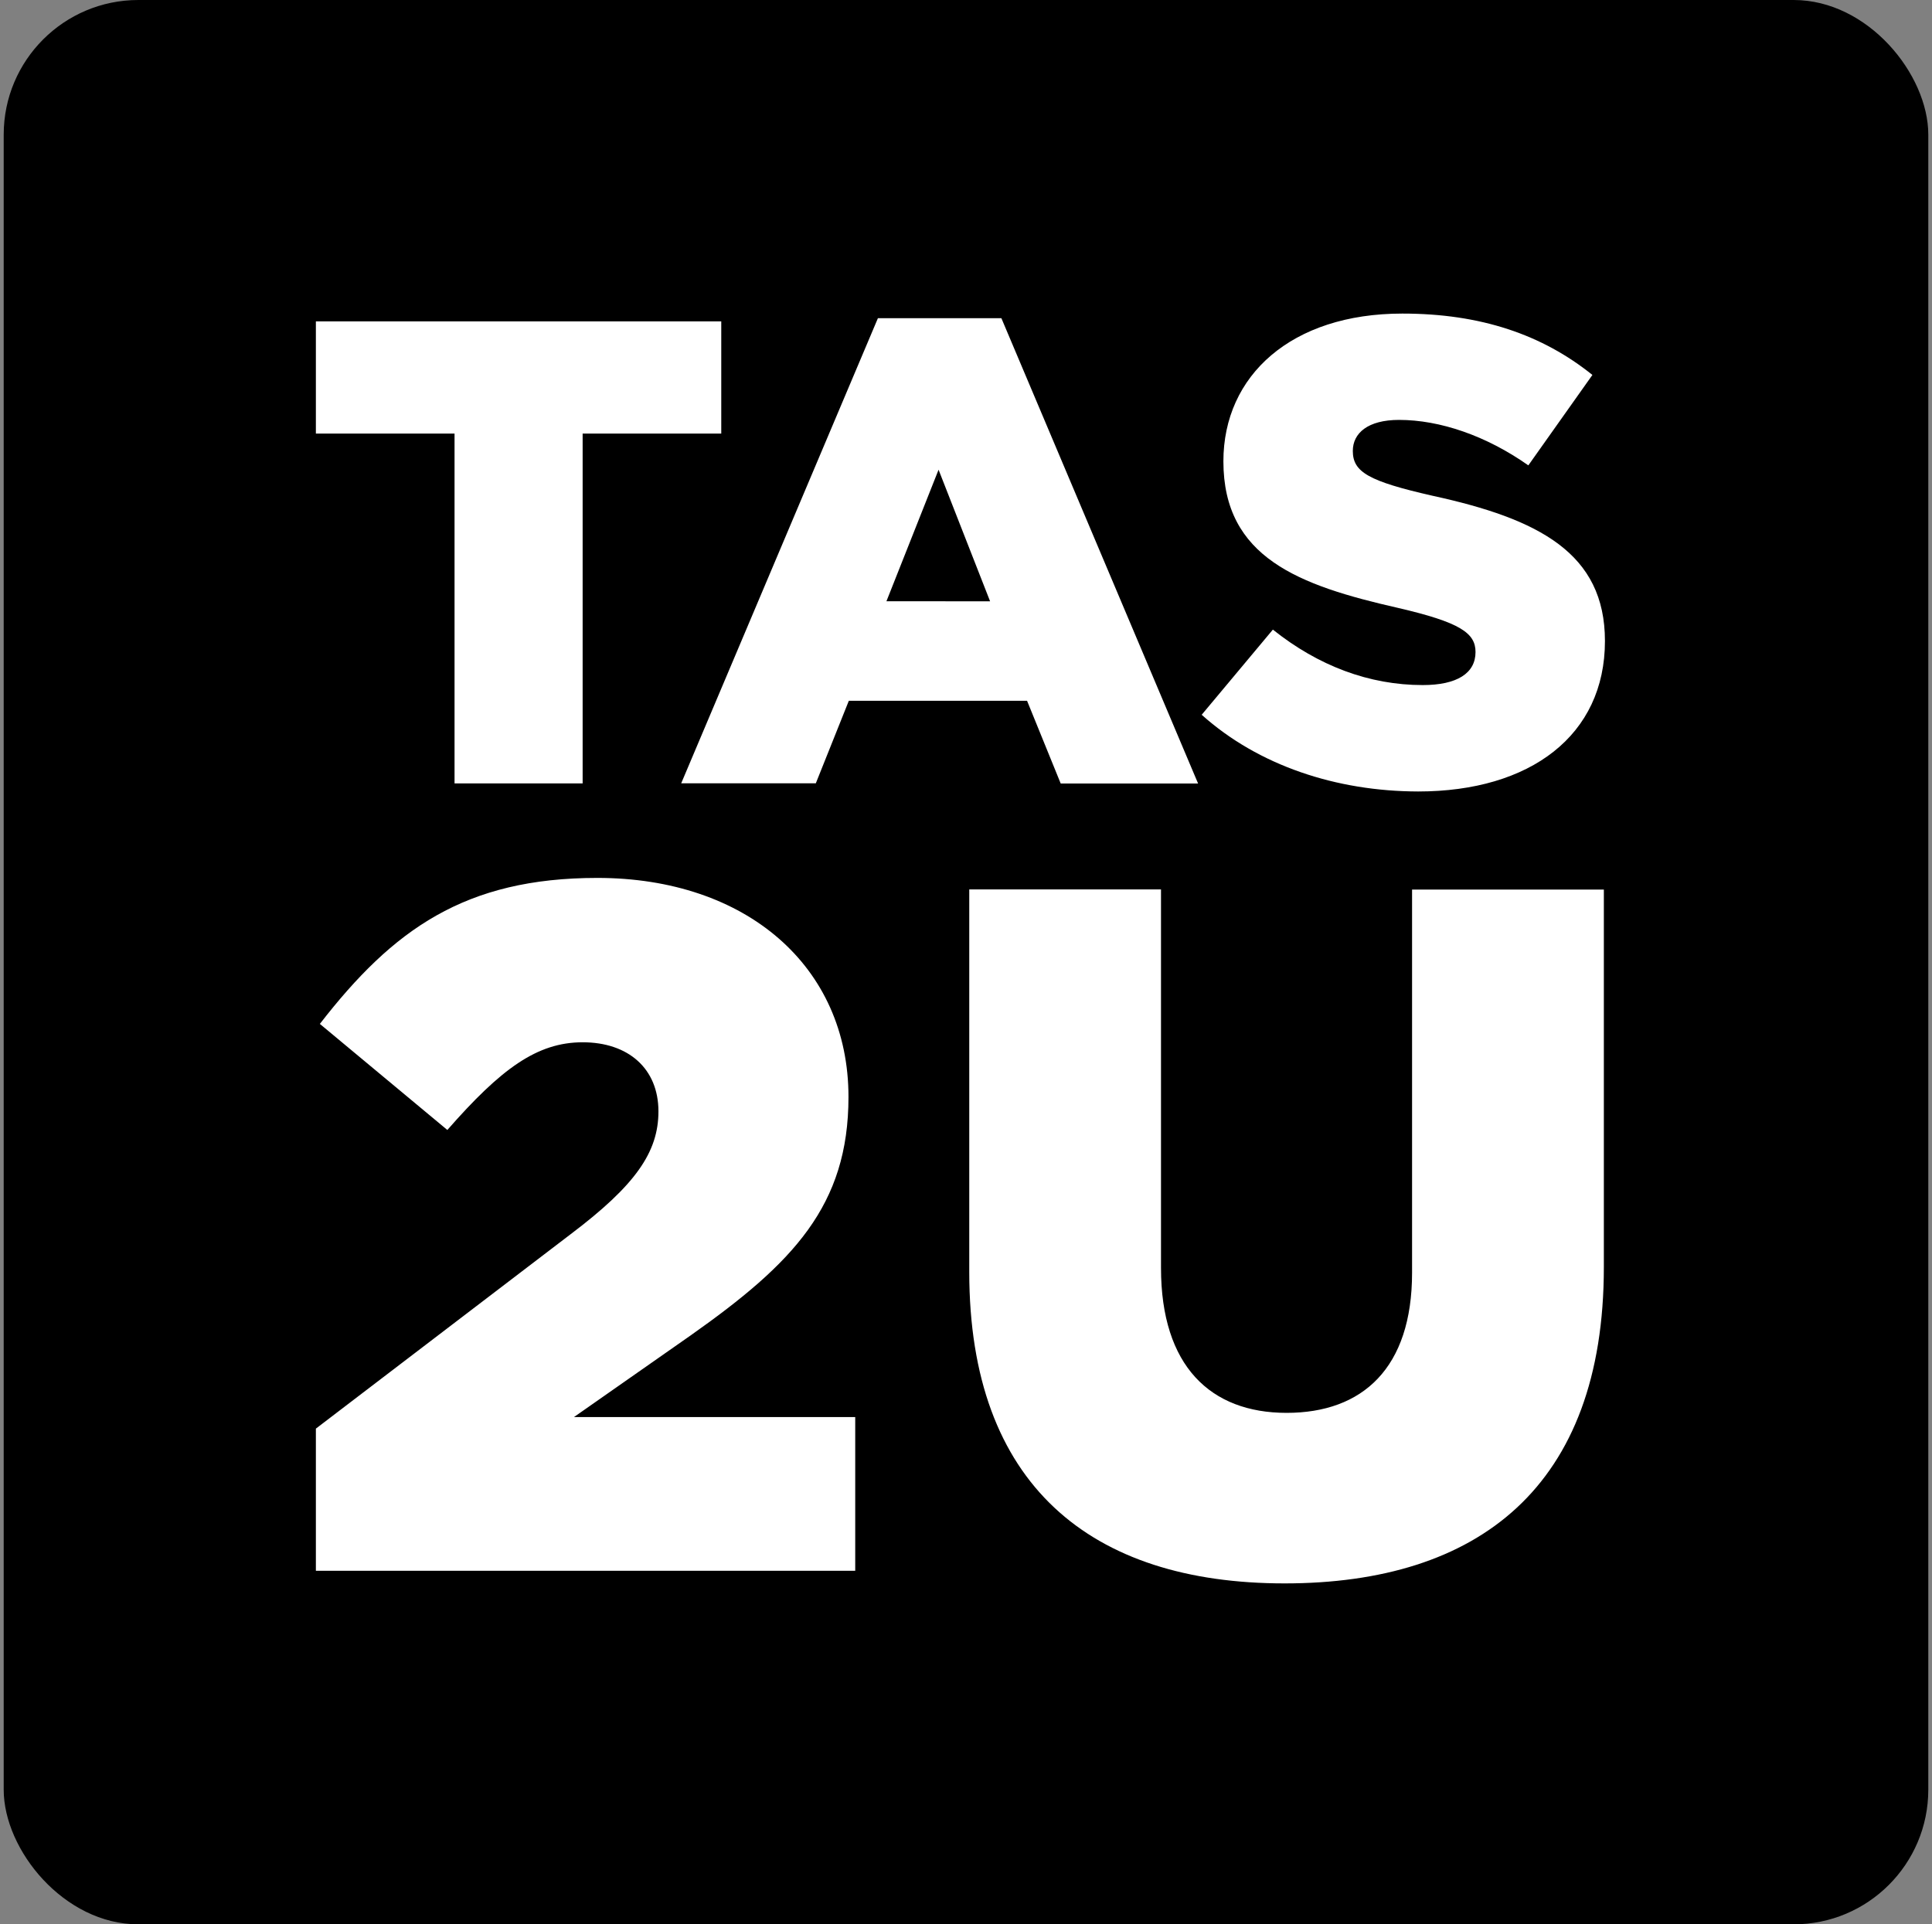
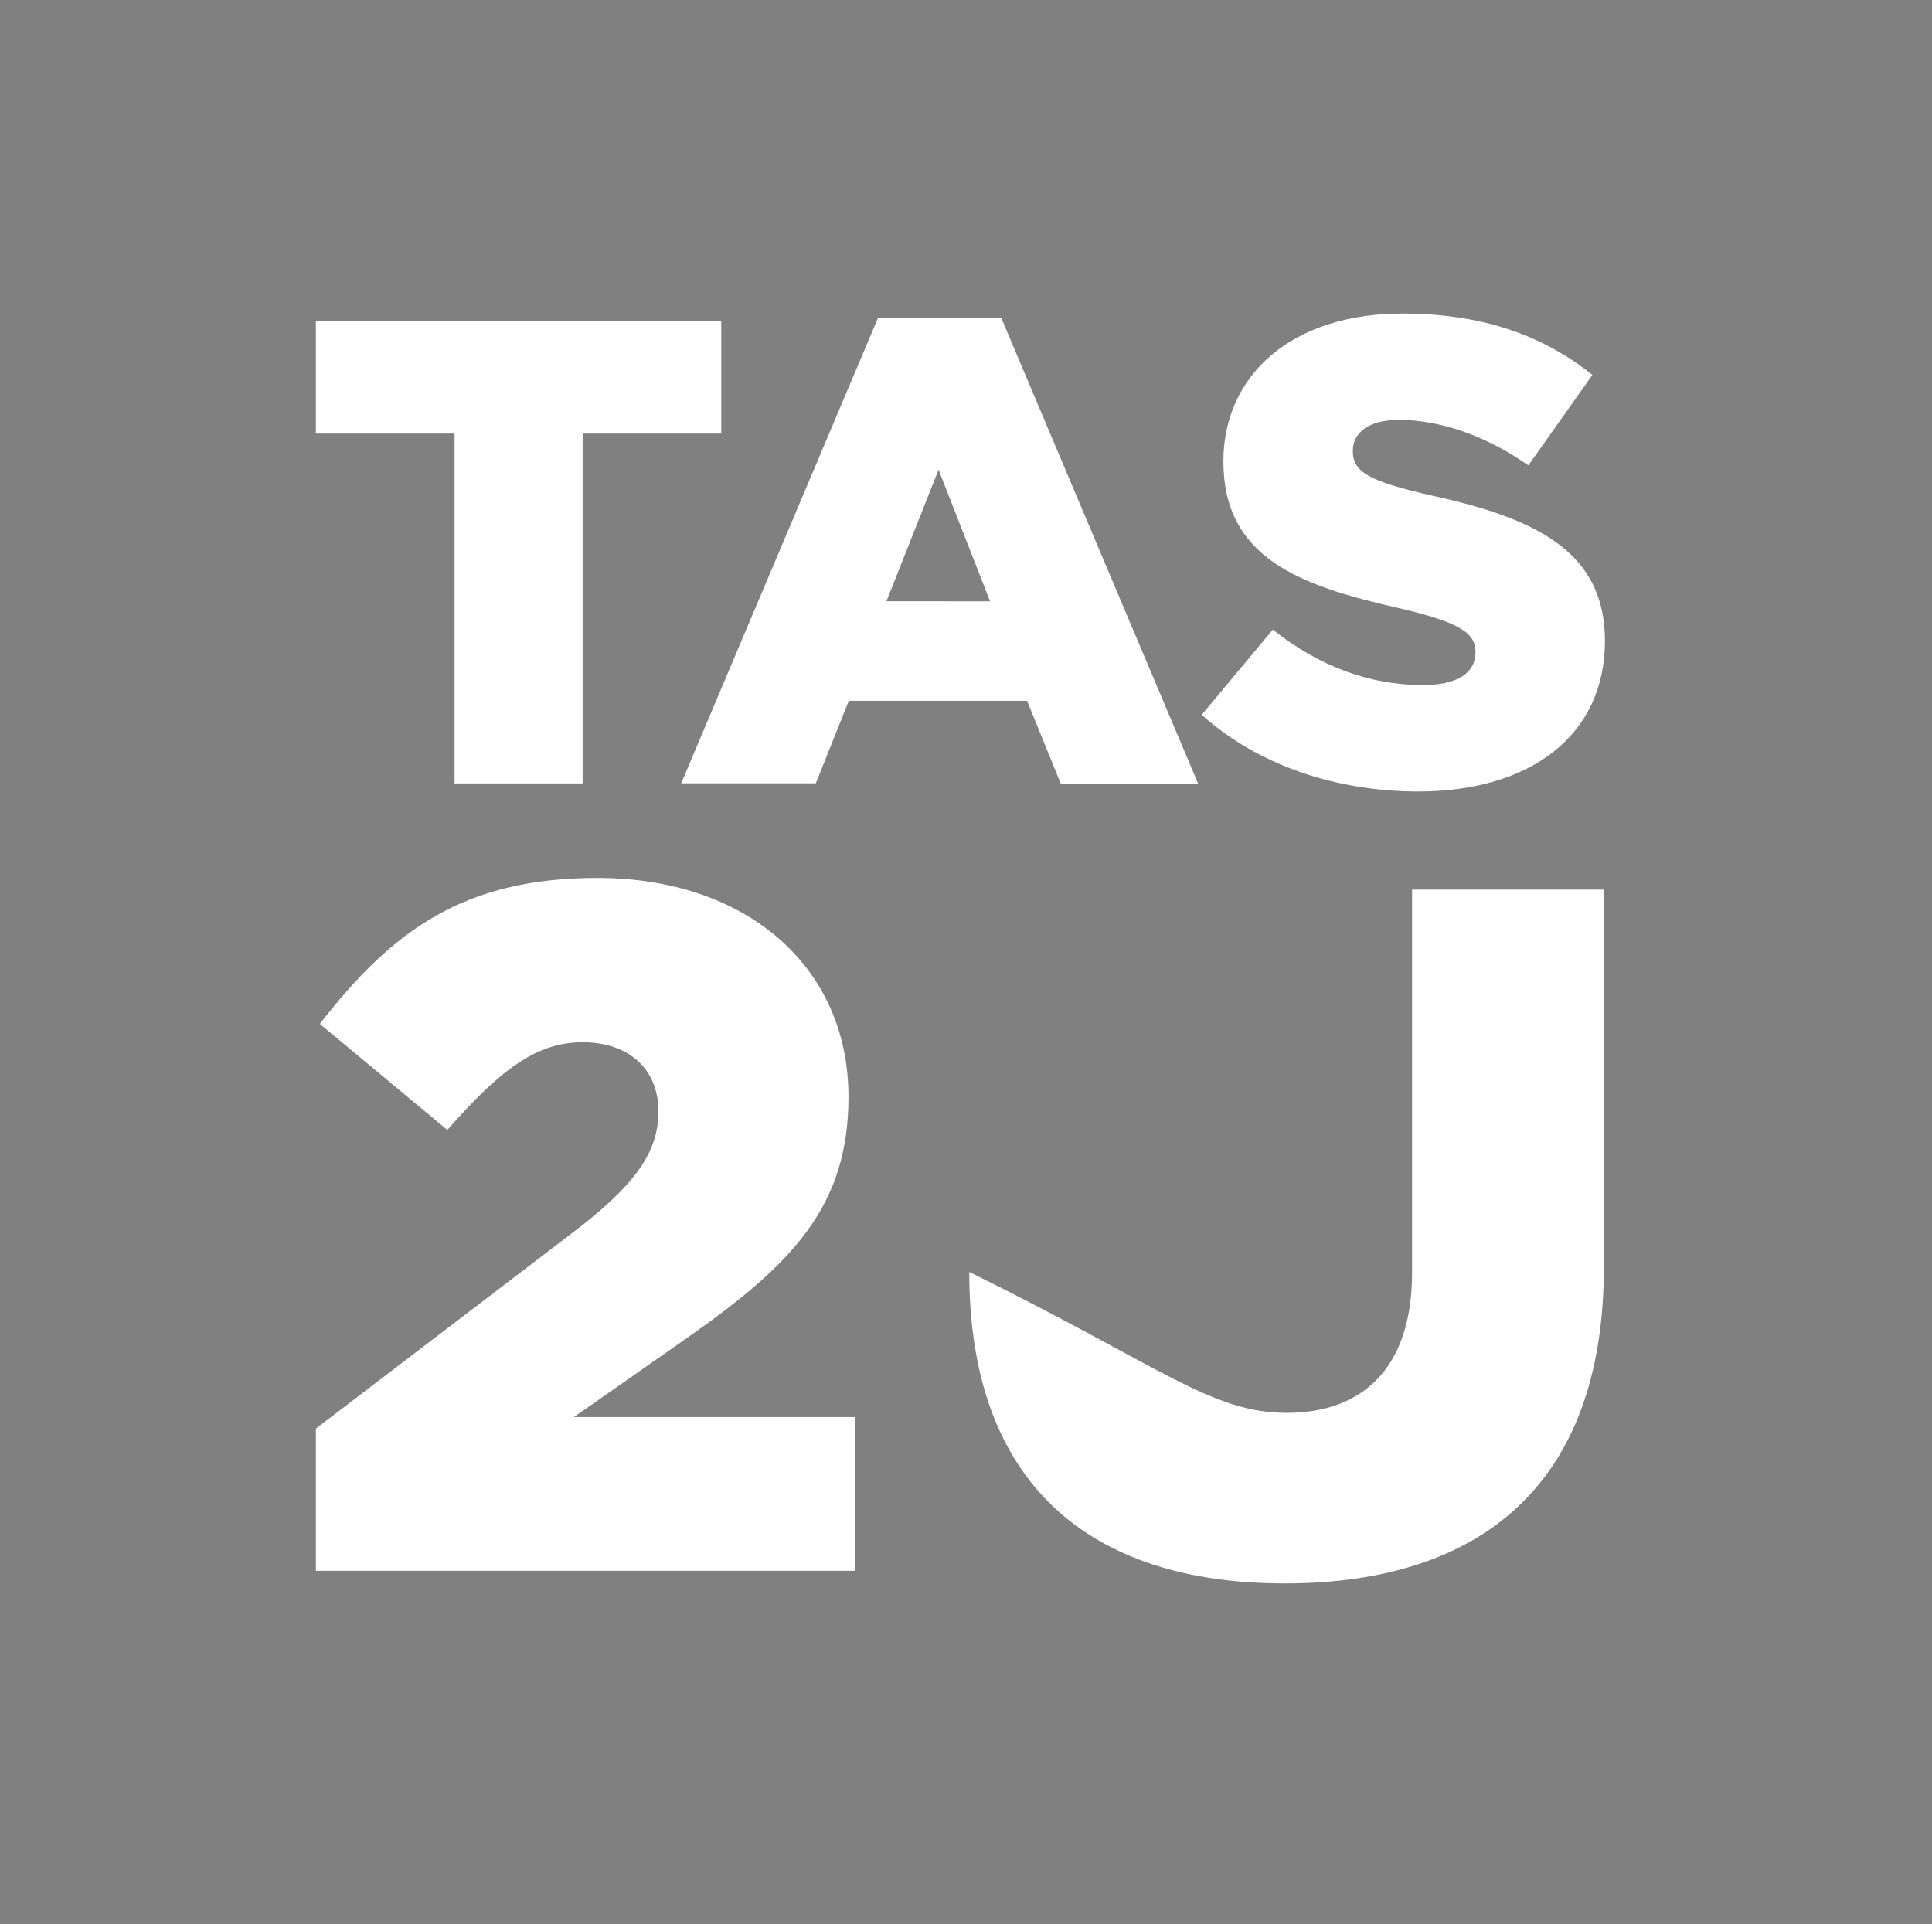
<svg xmlns="http://www.w3.org/2000/svg" width="261" height="260" viewBox="0 0 261 260">
  <rect x="0" y="0" width="261" height="260" fill="#808080" stroke="none" />
  <g fill="none">
-     <rect width="260" height="260" x=".5" fill="#000" rx="18.19" />
    <polygon fill="#FFF" points="61.406 58.582 42.673 58.582 42.673 43.422 97.437 43.422 97.437 58.582 78.71 58.582 78.71 105.848 61.406 105.848" />
-     <path fill="#FFF" d="M118.6 42.992L135.28 42.992 161.854 105.863 143.295 105.863 138.75 94.685 114.67 94.685 110.212 105.832 92.027 105.832 118.6 42.992zM133.755 81.245L126.794 63.465 119.752 81.235 133.755 81.245zM162.34 96.574L171.957 85.068C178.098 89.976 184.982 92.561 192.204 92.561 196.841 92.561 199.333 90.959 199.333 88.098 199.333 85.539 197.286 84.085 188.816 82.125 175.509 79.1 165.272 75.354 165.272 62.328 165.272 50.736 174.454 42.368 189.445 42.368 200.055 42.368 208.352 45.219 215.123 50.659L206.468 62.876C200.777 58.869 194.522 56.734 189 56.734 184.793 56.734 182.756 58.52 182.756 60.926 182.756 63.782 184.885 65.02 193.54 66.986 207.901 70.113 216.817 74.75 216.817 86.609 216.817 99.358 206.744 106.938 191.585 106.938 180.53 106.917 170.002 103.442 162.34 96.574zM42.673 193.024L77.118 166.733C85.819 160.161 88.951 155.688 88.951 150.165 88.951 144.382 84.882 140.825 78.715 140.825 72.548 140.825 67.675 144.407 60.433 152.673L43.211 138.343C53.089 125.588 62.808 118.617 80.701 118.617 100.81 118.617 114.624 130.578 114.624 148.2 114.624 162.925 107.11 170.684 93.317 180.419L77.538 191.463 115.535 191.463 115.535 212.233 42.673 212.233 42.673 193.024zM130.94 171.861L130.94 120.168 156.843 120.168 156.843 171.313C156.843 184.59 163.553 190.895 173.809 190.895 184.066 190.895 190.761 184.856 190.761 171.958L190.761 120.189 216.669 120.189 216.669 171.196C216.669 200.911 199.707 213.937 173.533 213.937 147.359 213.937 130.94 200.63 130.94 171.861z" />
+     <path fill="#FFF" d="M118.6 42.992L135.28 42.992 161.854 105.863 143.295 105.863 138.75 94.685 114.67 94.685 110.212 105.832 92.027 105.832 118.6 42.992zM133.755 81.245L126.794 63.465 119.752 81.235 133.755 81.245zM162.34 96.574L171.957 85.068C178.098 89.976 184.982 92.561 192.204 92.561 196.841 92.561 199.333 90.959 199.333 88.098 199.333 85.539 197.286 84.085 188.816 82.125 175.509 79.1 165.272 75.354 165.272 62.328 165.272 50.736 174.454 42.368 189.445 42.368 200.055 42.368 208.352 45.219 215.123 50.659L206.468 62.876C200.777 58.869 194.522 56.734 189 56.734 184.793 56.734 182.756 58.52 182.756 60.926 182.756 63.782 184.885 65.02 193.54 66.986 207.901 70.113 216.817 74.75 216.817 86.609 216.817 99.358 206.744 106.938 191.585 106.938 180.53 106.917 170.002 103.442 162.34 96.574zM42.673 193.024L77.118 166.733C85.819 160.161 88.951 155.688 88.951 150.165 88.951 144.382 84.882 140.825 78.715 140.825 72.548 140.825 67.675 144.407 60.433 152.673L43.211 138.343C53.089 125.588 62.808 118.617 80.701 118.617 100.81 118.617 114.624 130.578 114.624 148.2 114.624 162.925 107.11 170.684 93.317 180.419L77.538 191.463 115.535 191.463 115.535 212.233 42.673 212.233 42.673 193.024zM130.94 171.861C156.843 184.59 163.553 190.895 173.809 190.895 184.066 190.895 190.761 184.856 190.761 171.958L190.761 120.189 216.669 120.189 216.669 171.196C216.669 200.911 199.707 213.937 173.533 213.937 147.359 213.937 130.94 200.63 130.94 171.861z" />
  </g>
</svg>